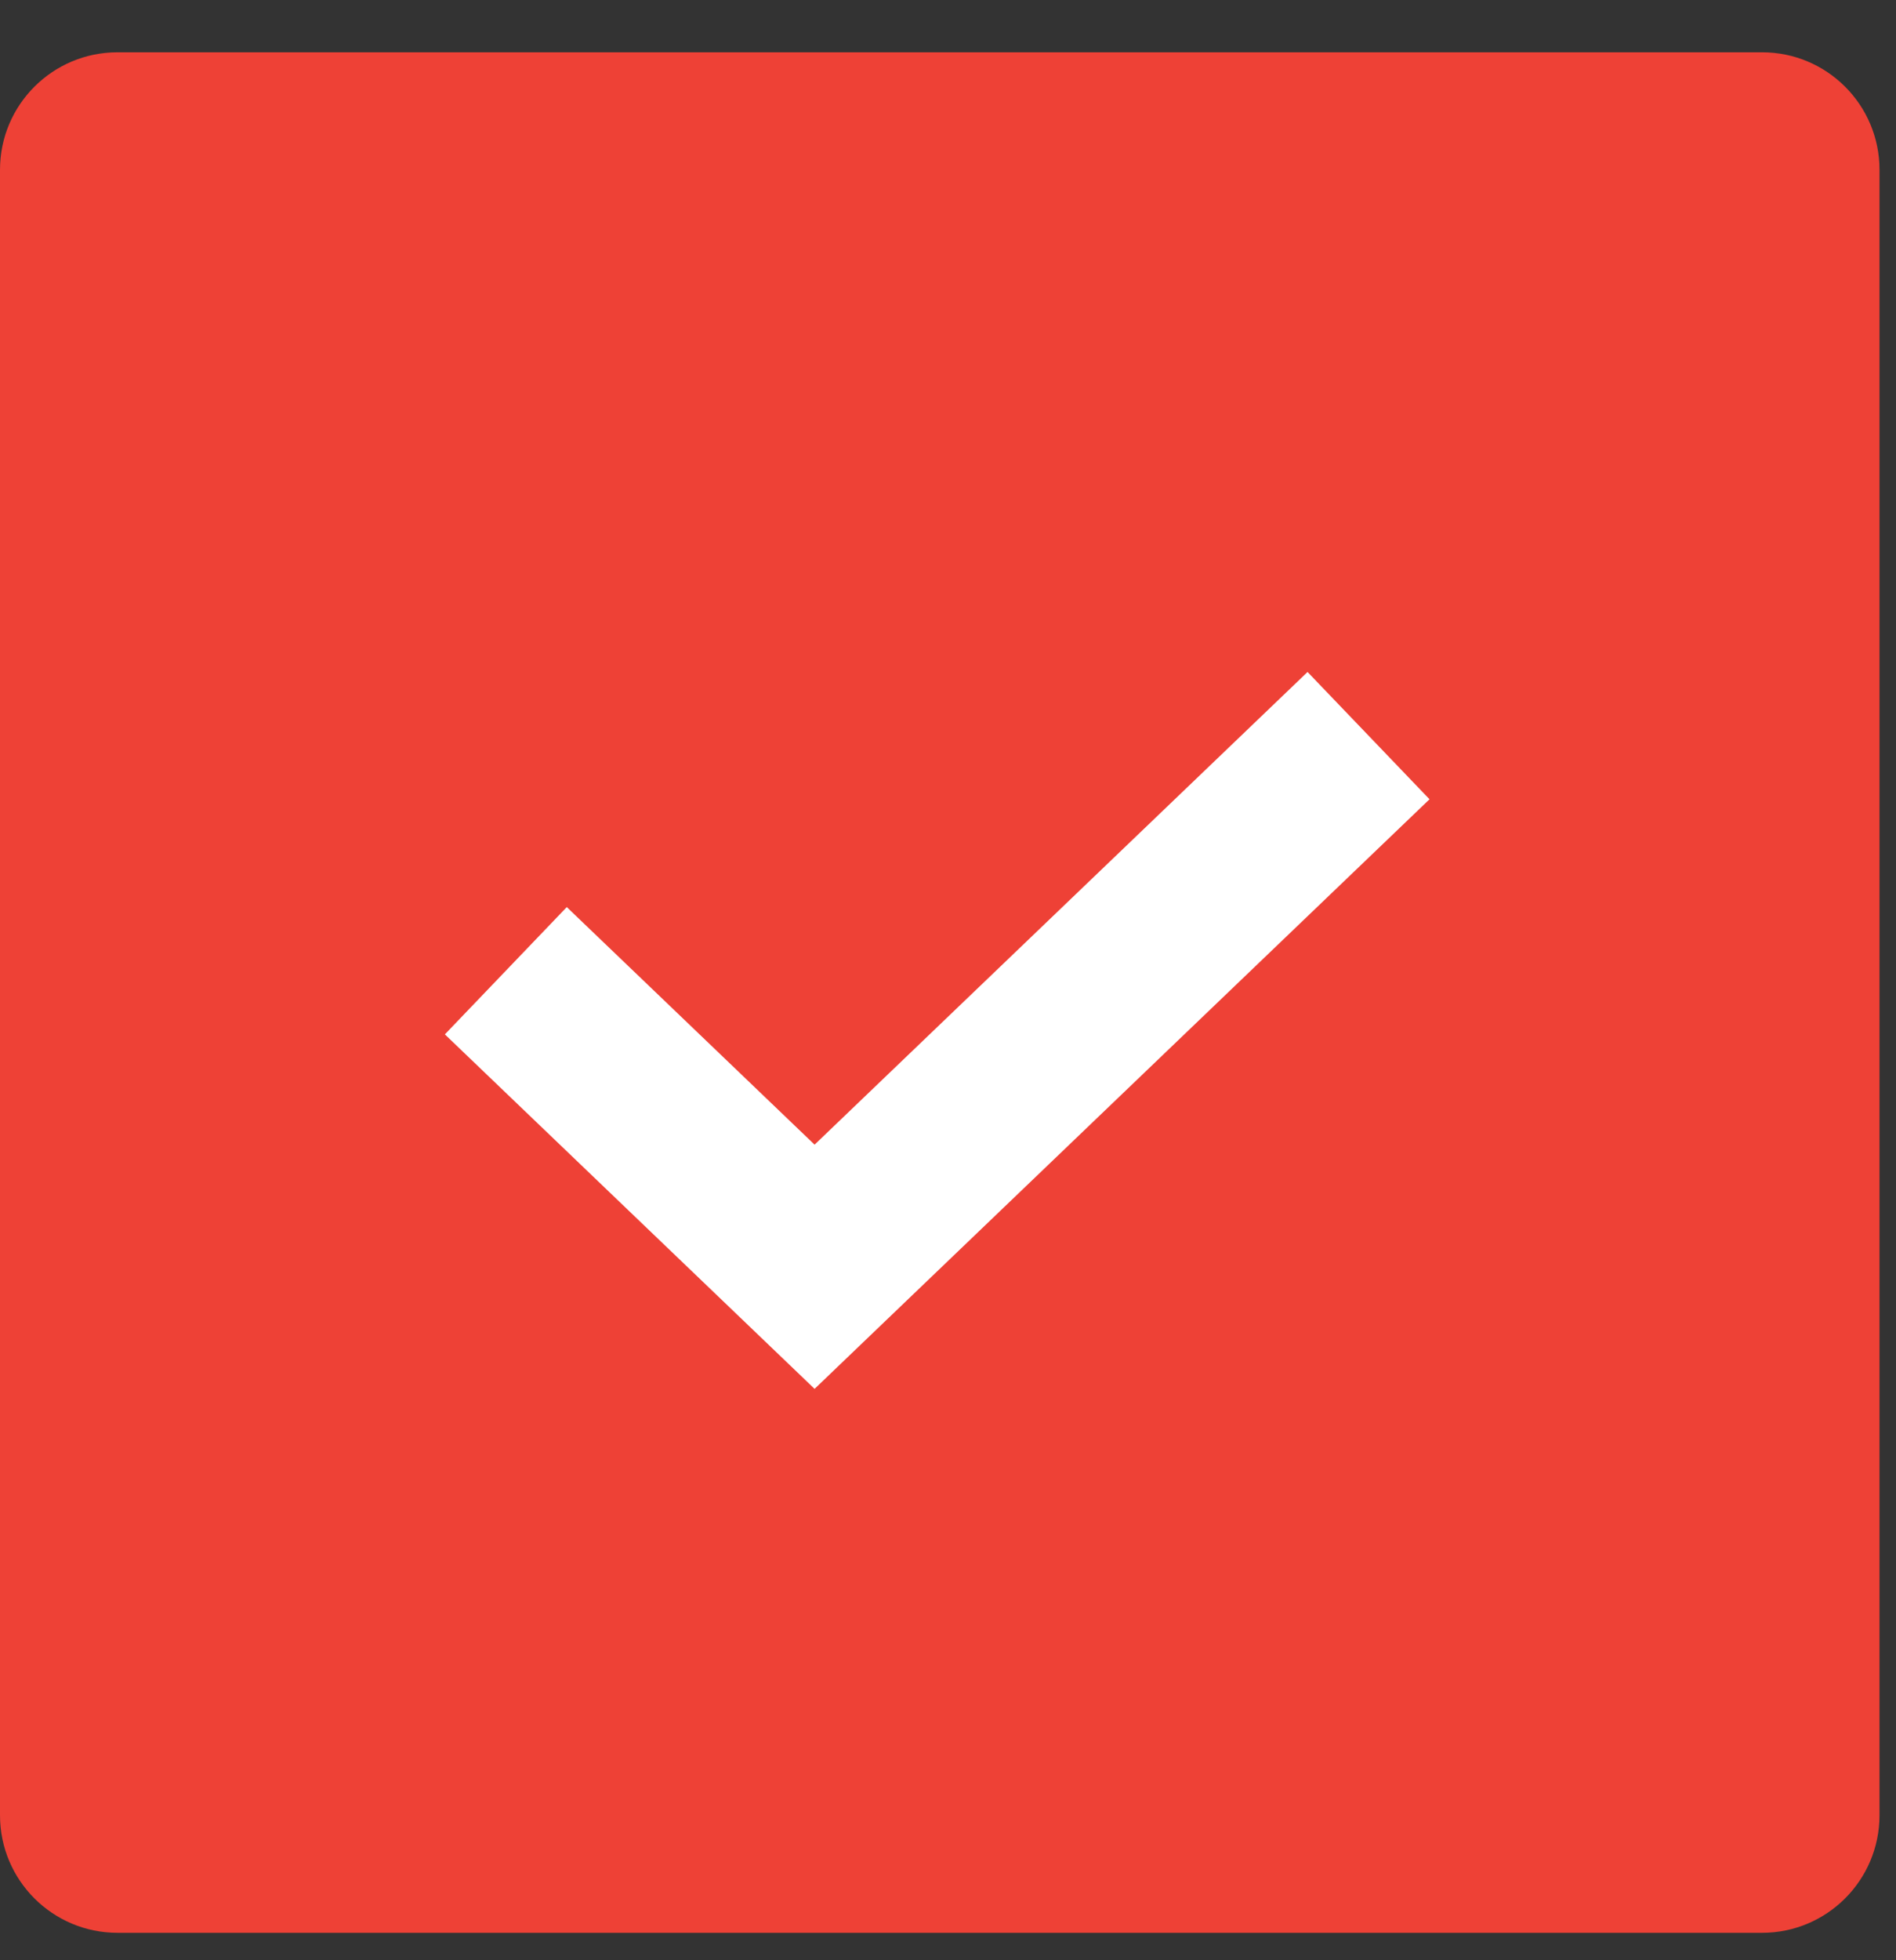
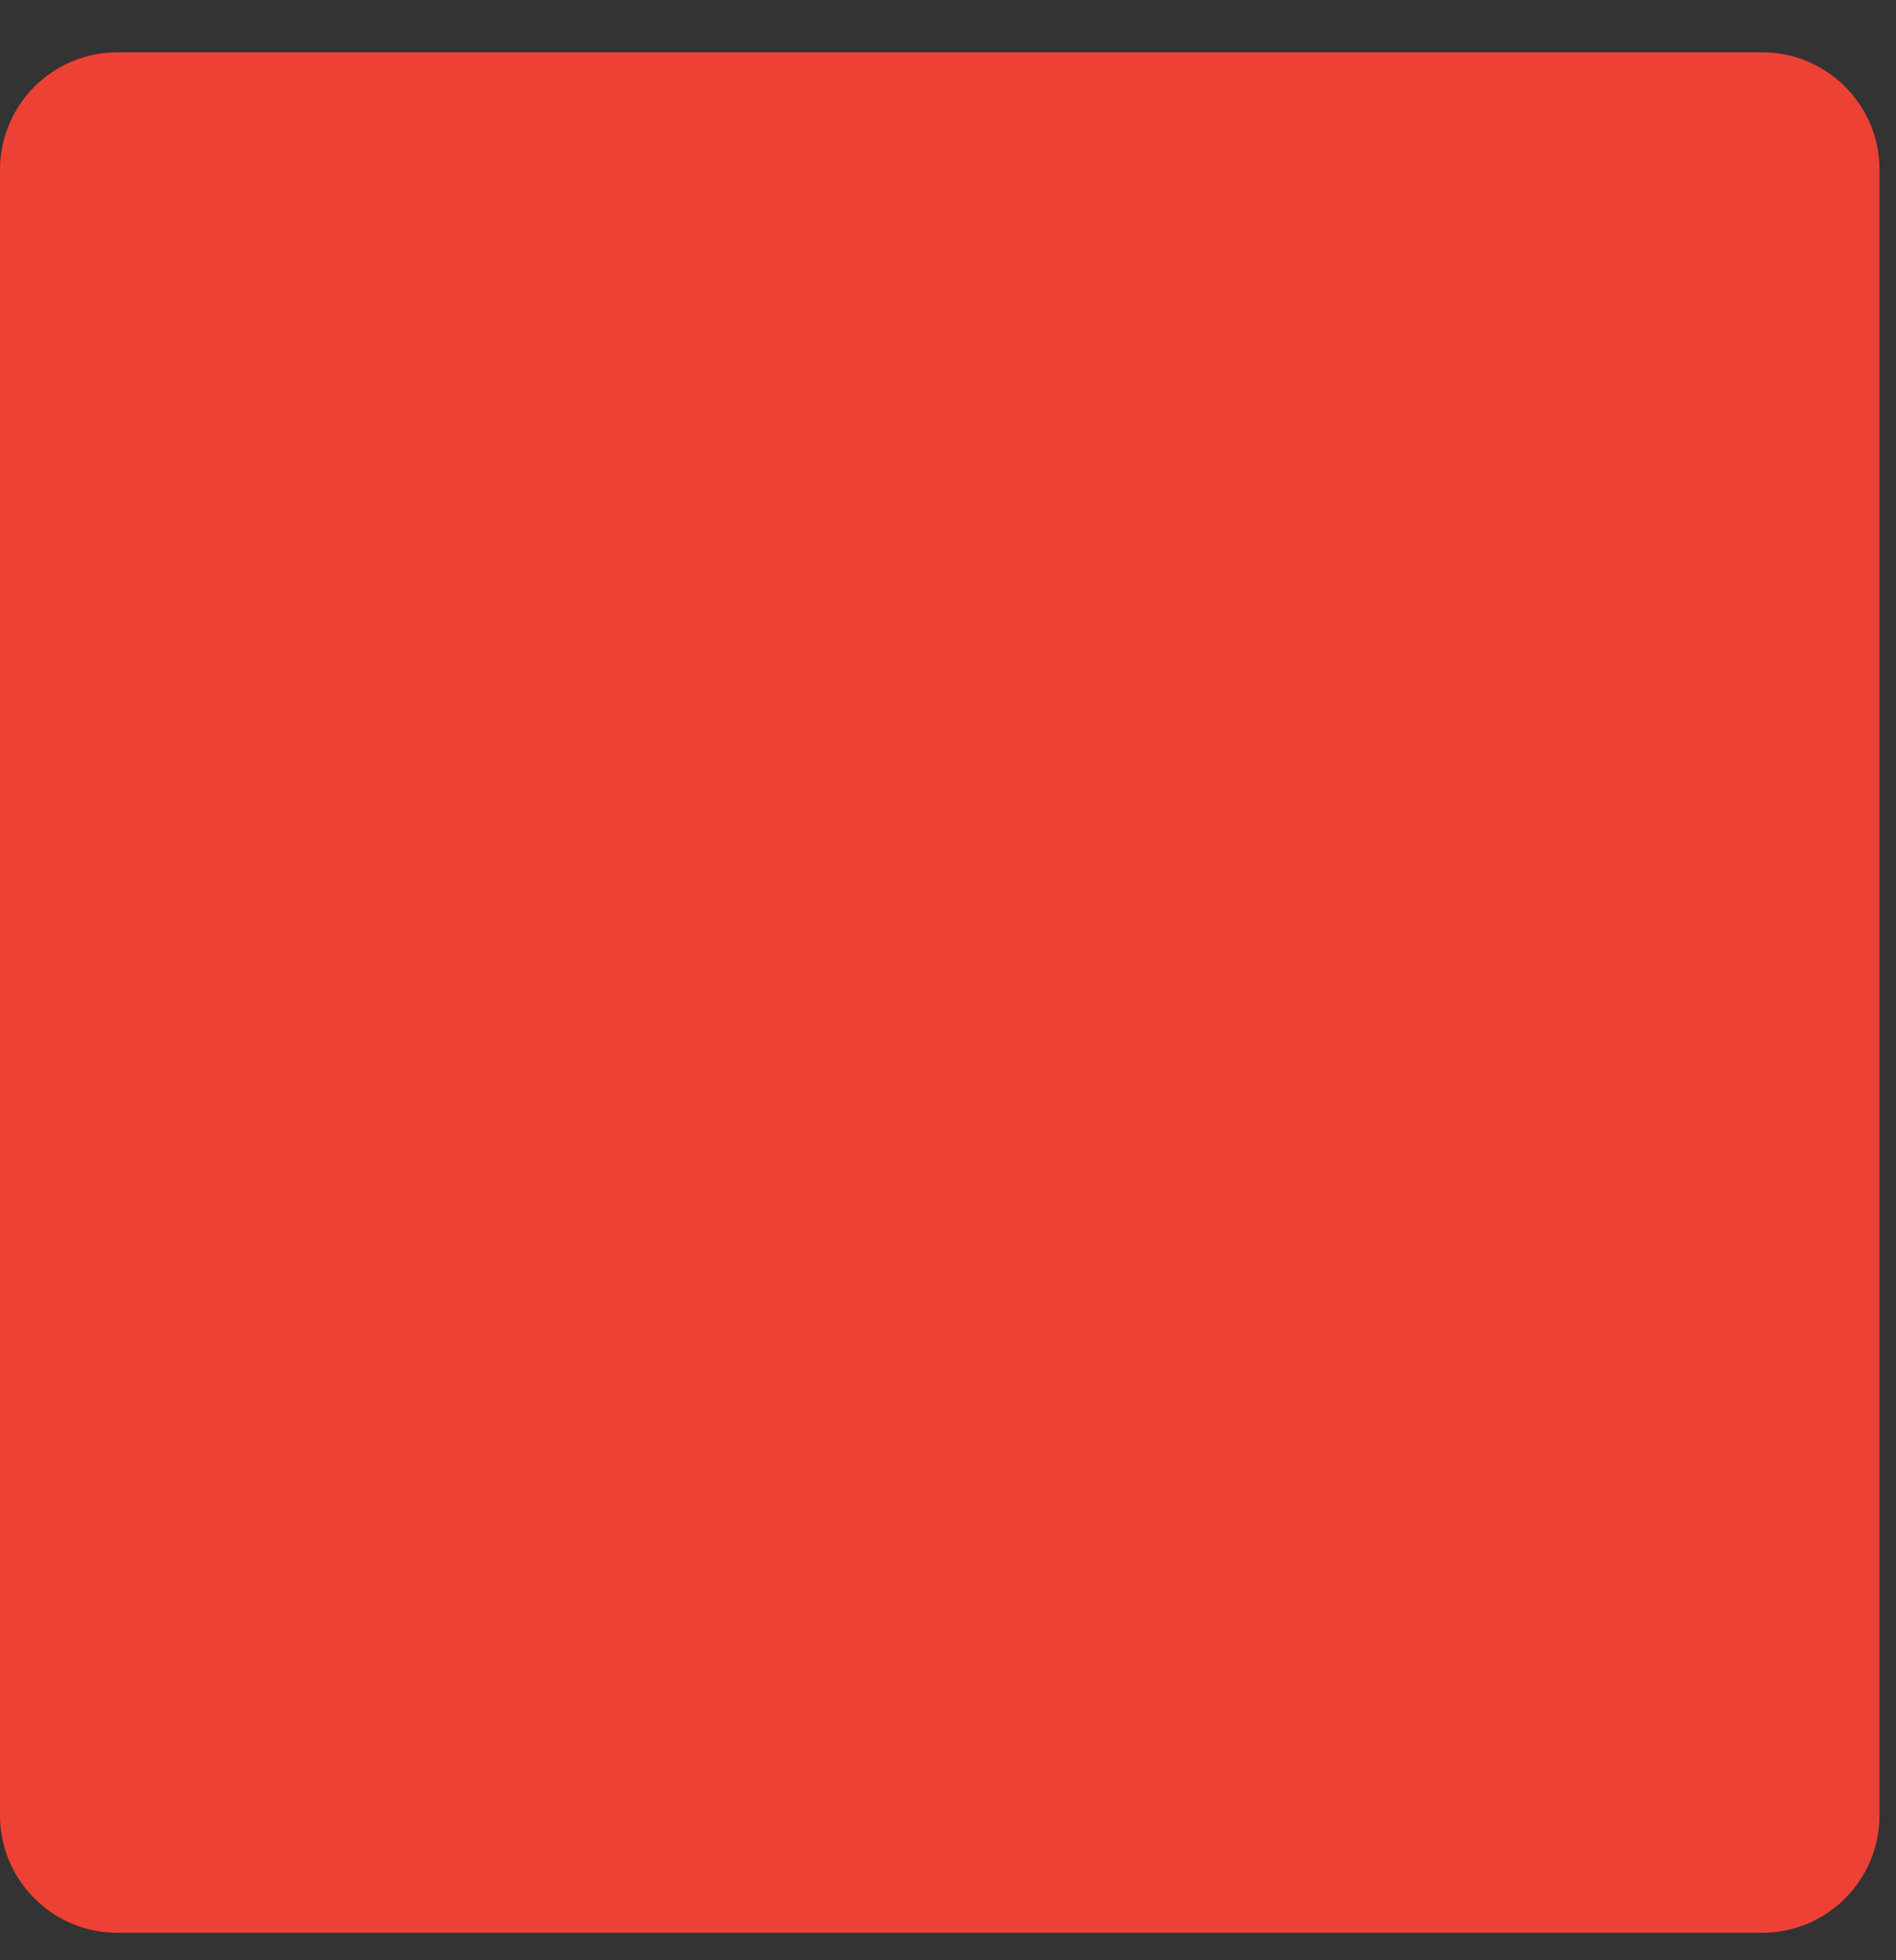
<svg xmlns="http://www.w3.org/2000/svg" width="30" height="31" viewBox="0 0 30 31" fill="none">
  <rect x="0" y="0" width="30" height="31" fill="#333333" stroke="none" />
  <path d="M0 2.685C0 1.659 0.832 0.827 1.859 0.827H27.881C28.907 0.827 29.739 1.659 29.739 2.685V28.707C29.739 29.734 28.907 30.566 27.881 30.566H1.859C0.832 30.566 0 29.734 0 28.707V2.685Z" fill="#EE4136" />
  <path fill-rule="evenodd" clip-rule="evenodd" d="M9.011 16.316L12.889 20.033L9.011 16.316Z" fill="white" />
  <path fill-rule="evenodd" clip-rule="evenodd" d="M12.889 20.033L20.648 12.598L12.889 20.033Z" fill="white" />
-   <path fill-rule="evenodd" clip-rule="evenodd" d="M22.619 12.64L12.889 21.964L7.039 16.358L8.968 14.345L12.889 18.102L20.689 10.627L22.619 12.64Z" fill="white" />
</svg>